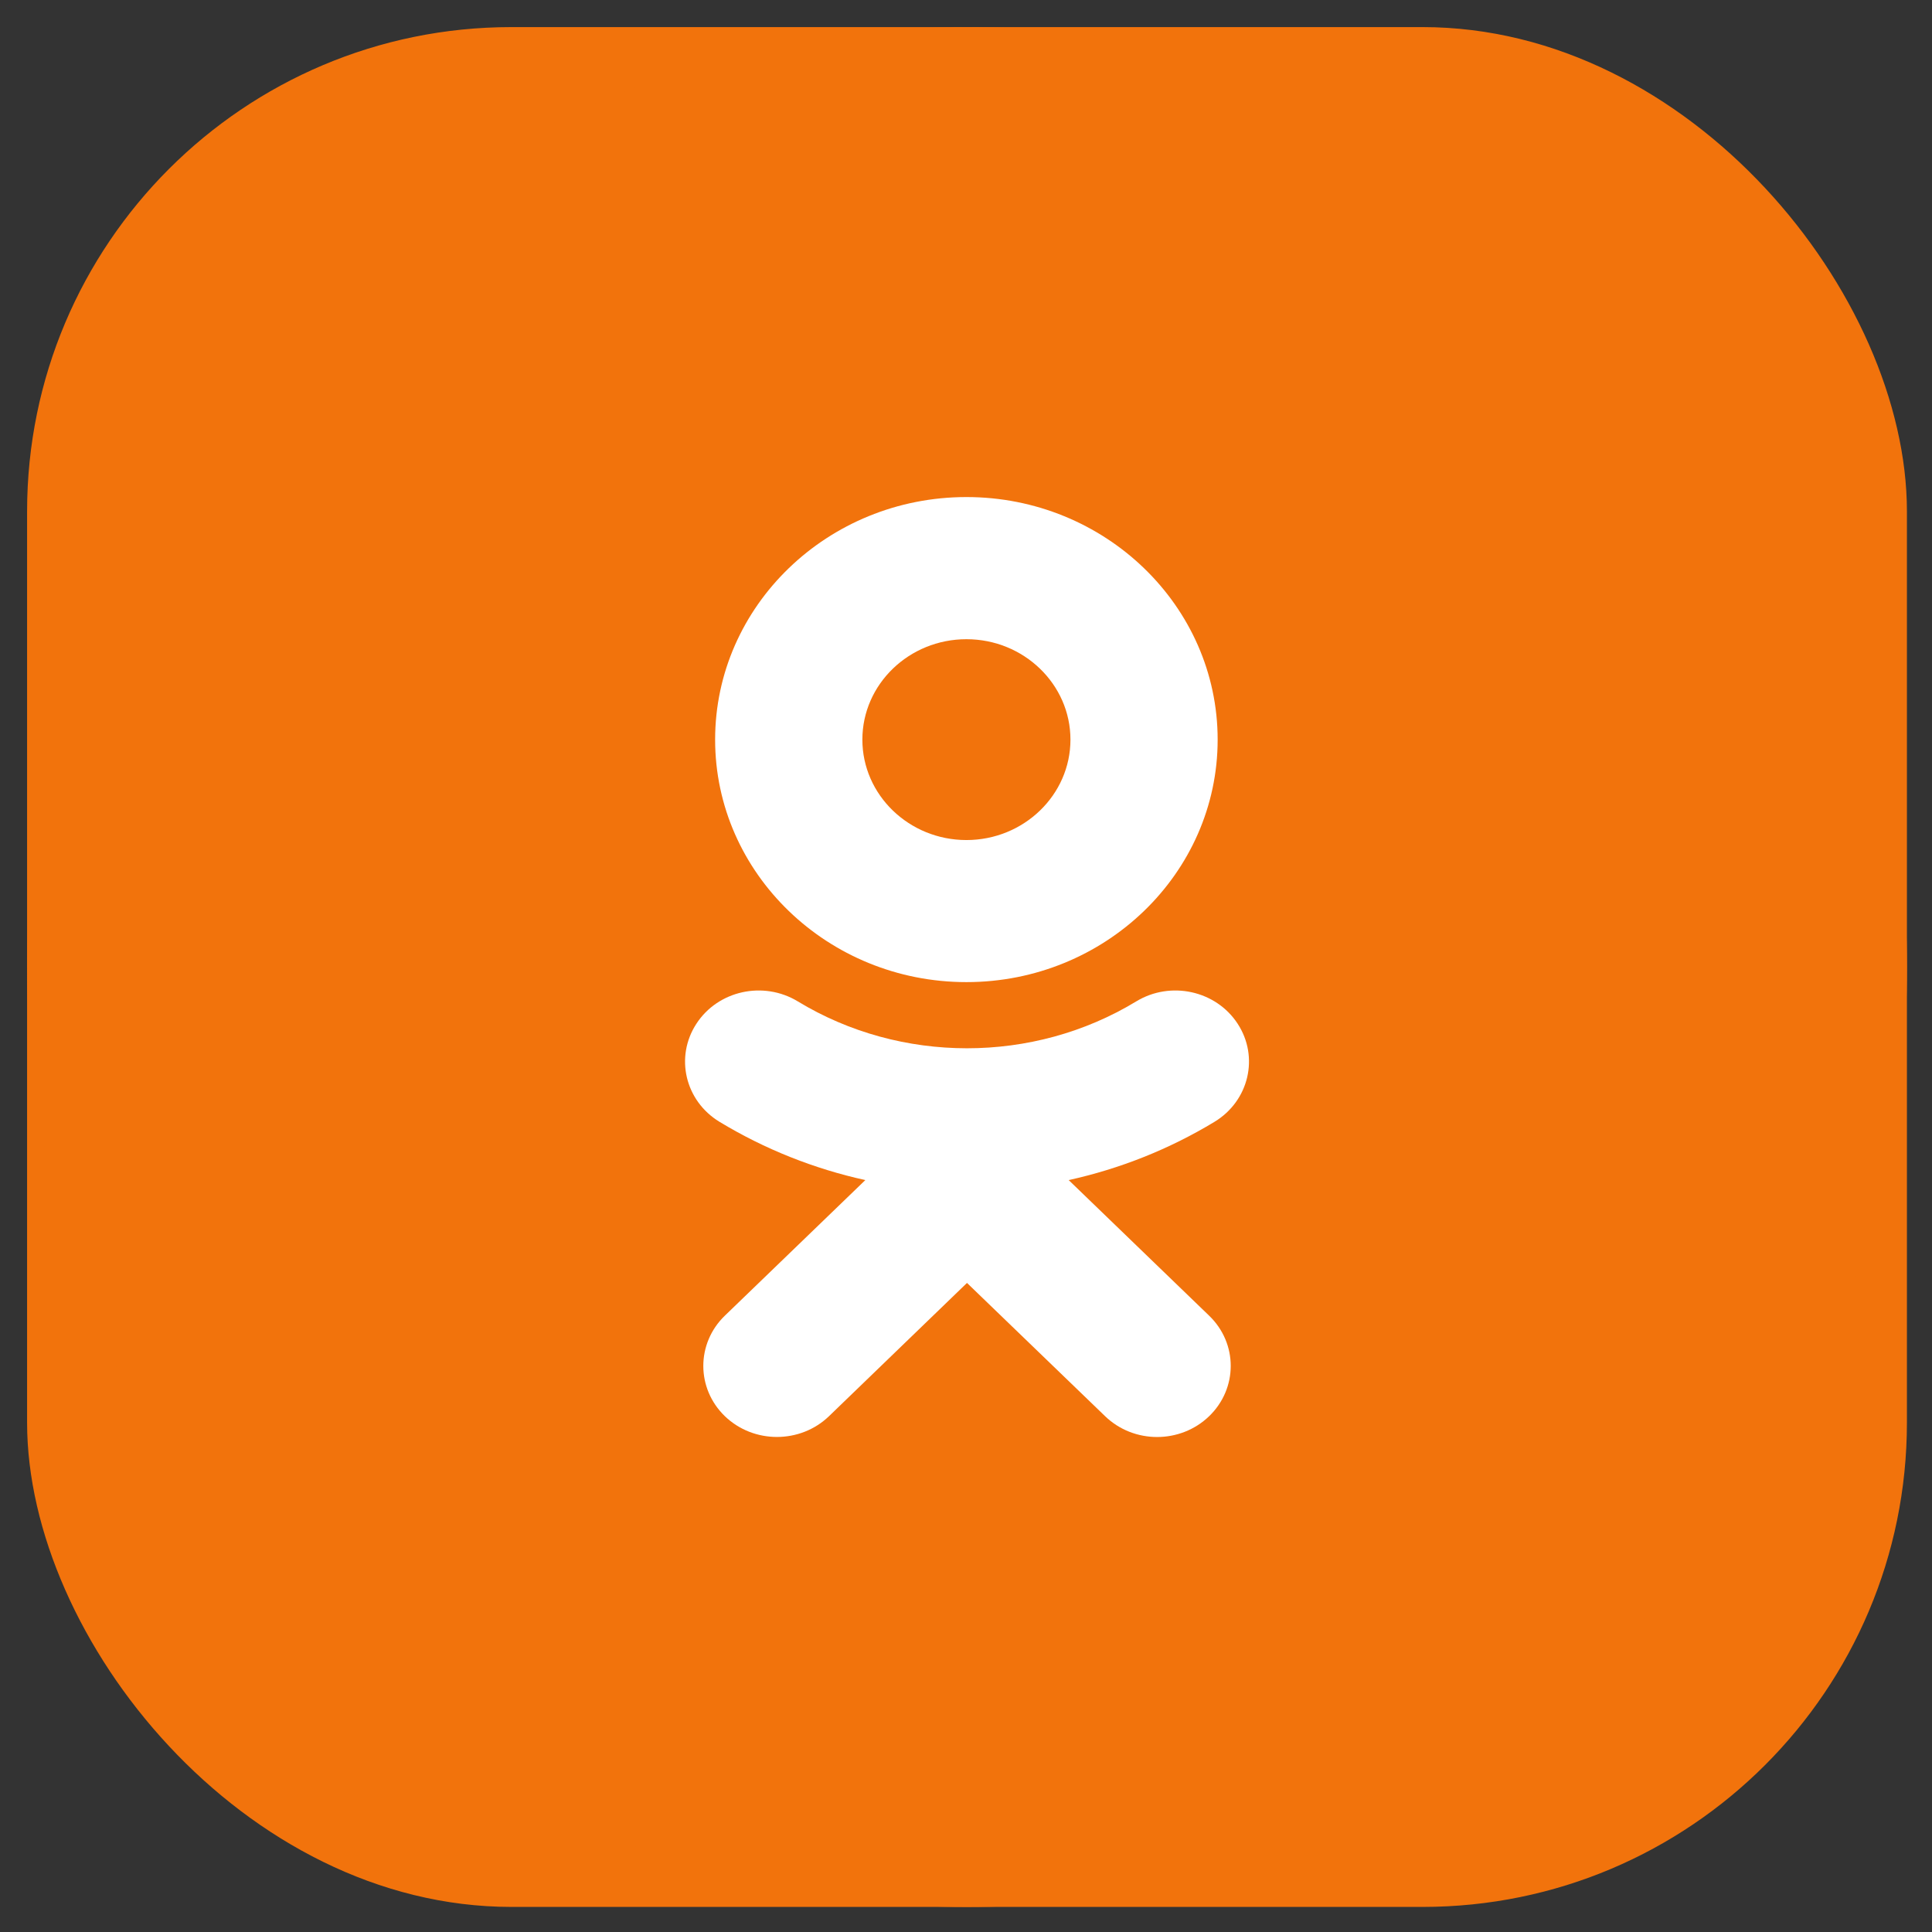
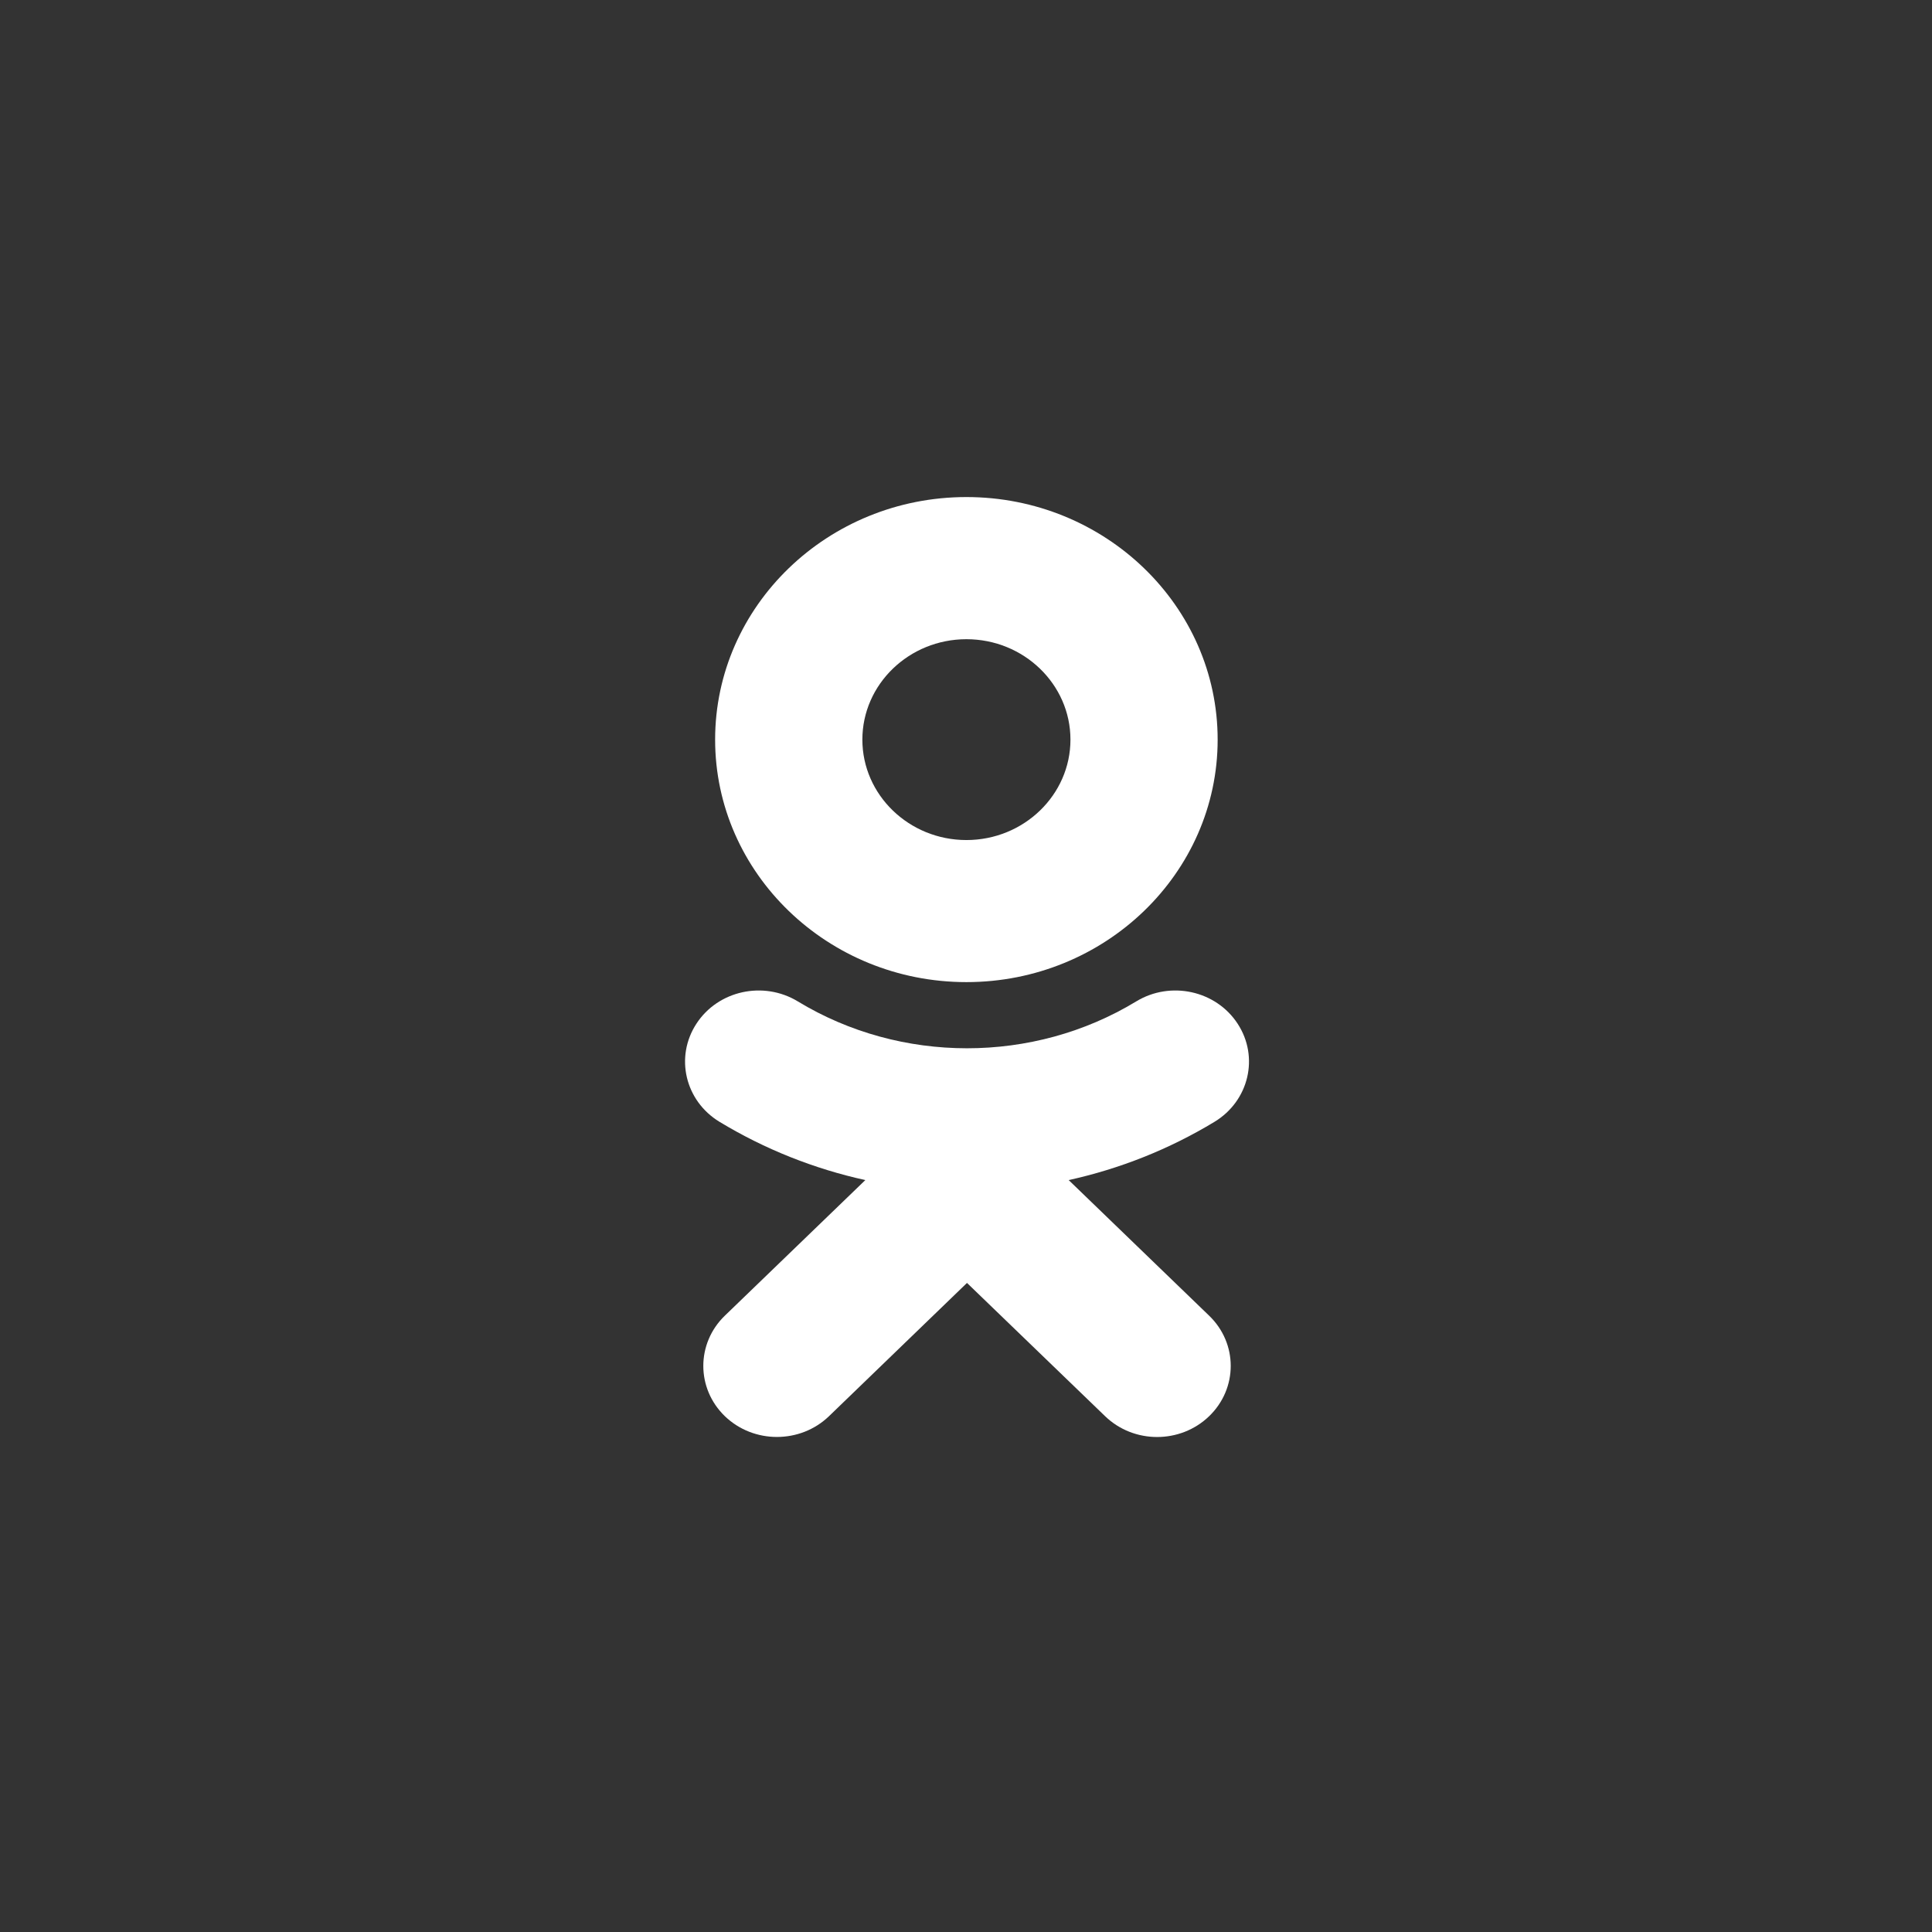
<svg xmlns="http://www.w3.org/2000/svg" width="47" height="47" viewBox="0 0 47 47" fill="none">
  <rect x="0" y="0" width="47" height="47" fill="#333333" stroke="none" />
-   <rect x="0.659" y="0.659" width="45.731" height="45.731" rx="11.783" fill="#F2730C" />
-   <path d="M0.659 23.525C0.659 10.896 10.896 0.659 23.525 0.659C36.153 0.659 46.391 10.896 46.391 23.525C46.391 36.153 36.153 46.391 23.525 46.391C10.896 46.391 0.659 36.153 0.659 23.525Z" fill="#F2730C" />
  <path d="M25.998 28.708L29.415 32.007C30.115 32.681 30.115 33.776 29.415 34.452C28.716 35.127 27.582 35.127 26.884 34.452L23.524 31.21L20.167 34.452C19.817 34.789 19.359 34.957 18.9 34.957C18.442 34.957 17.984 34.789 17.634 34.452C16.935 33.776 16.935 32.682 17.633 32.007L21.051 28.708C19.807 28.434 18.607 27.959 17.501 27.289C16.665 26.78 16.414 25.713 16.941 24.905C17.466 24.096 18.572 23.853 19.41 24.362C21.912 25.881 25.136 25.882 27.64 24.362C28.477 23.853 29.582 24.096 30.109 24.905C30.636 25.713 30.384 26.78 29.548 27.289C28.442 27.959 27.242 28.434 25.998 28.708Z" fill="white" />
  <path fill-rule="evenodd" clip-rule="evenodd" d="M17.397 17.993C17.397 21.246 20.139 23.892 23.51 23.892C26.881 23.892 29.622 21.246 29.622 17.993C29.622 14.739 26.881 12.092 23.51 12.092C20.139 12.092 17.397 14.739 17.397 17.993ZM26.041 17.993C26.041 16.646 24.906 15.55 23.51 15.55C22.115 15.55 20.979 16.646 20.979 17.993C20.979 19.339 22.115 20.436 23.51 20.436C24.906 20.436 26.041 19.339 26.041 17.993Z" fill="white" />
</svg>